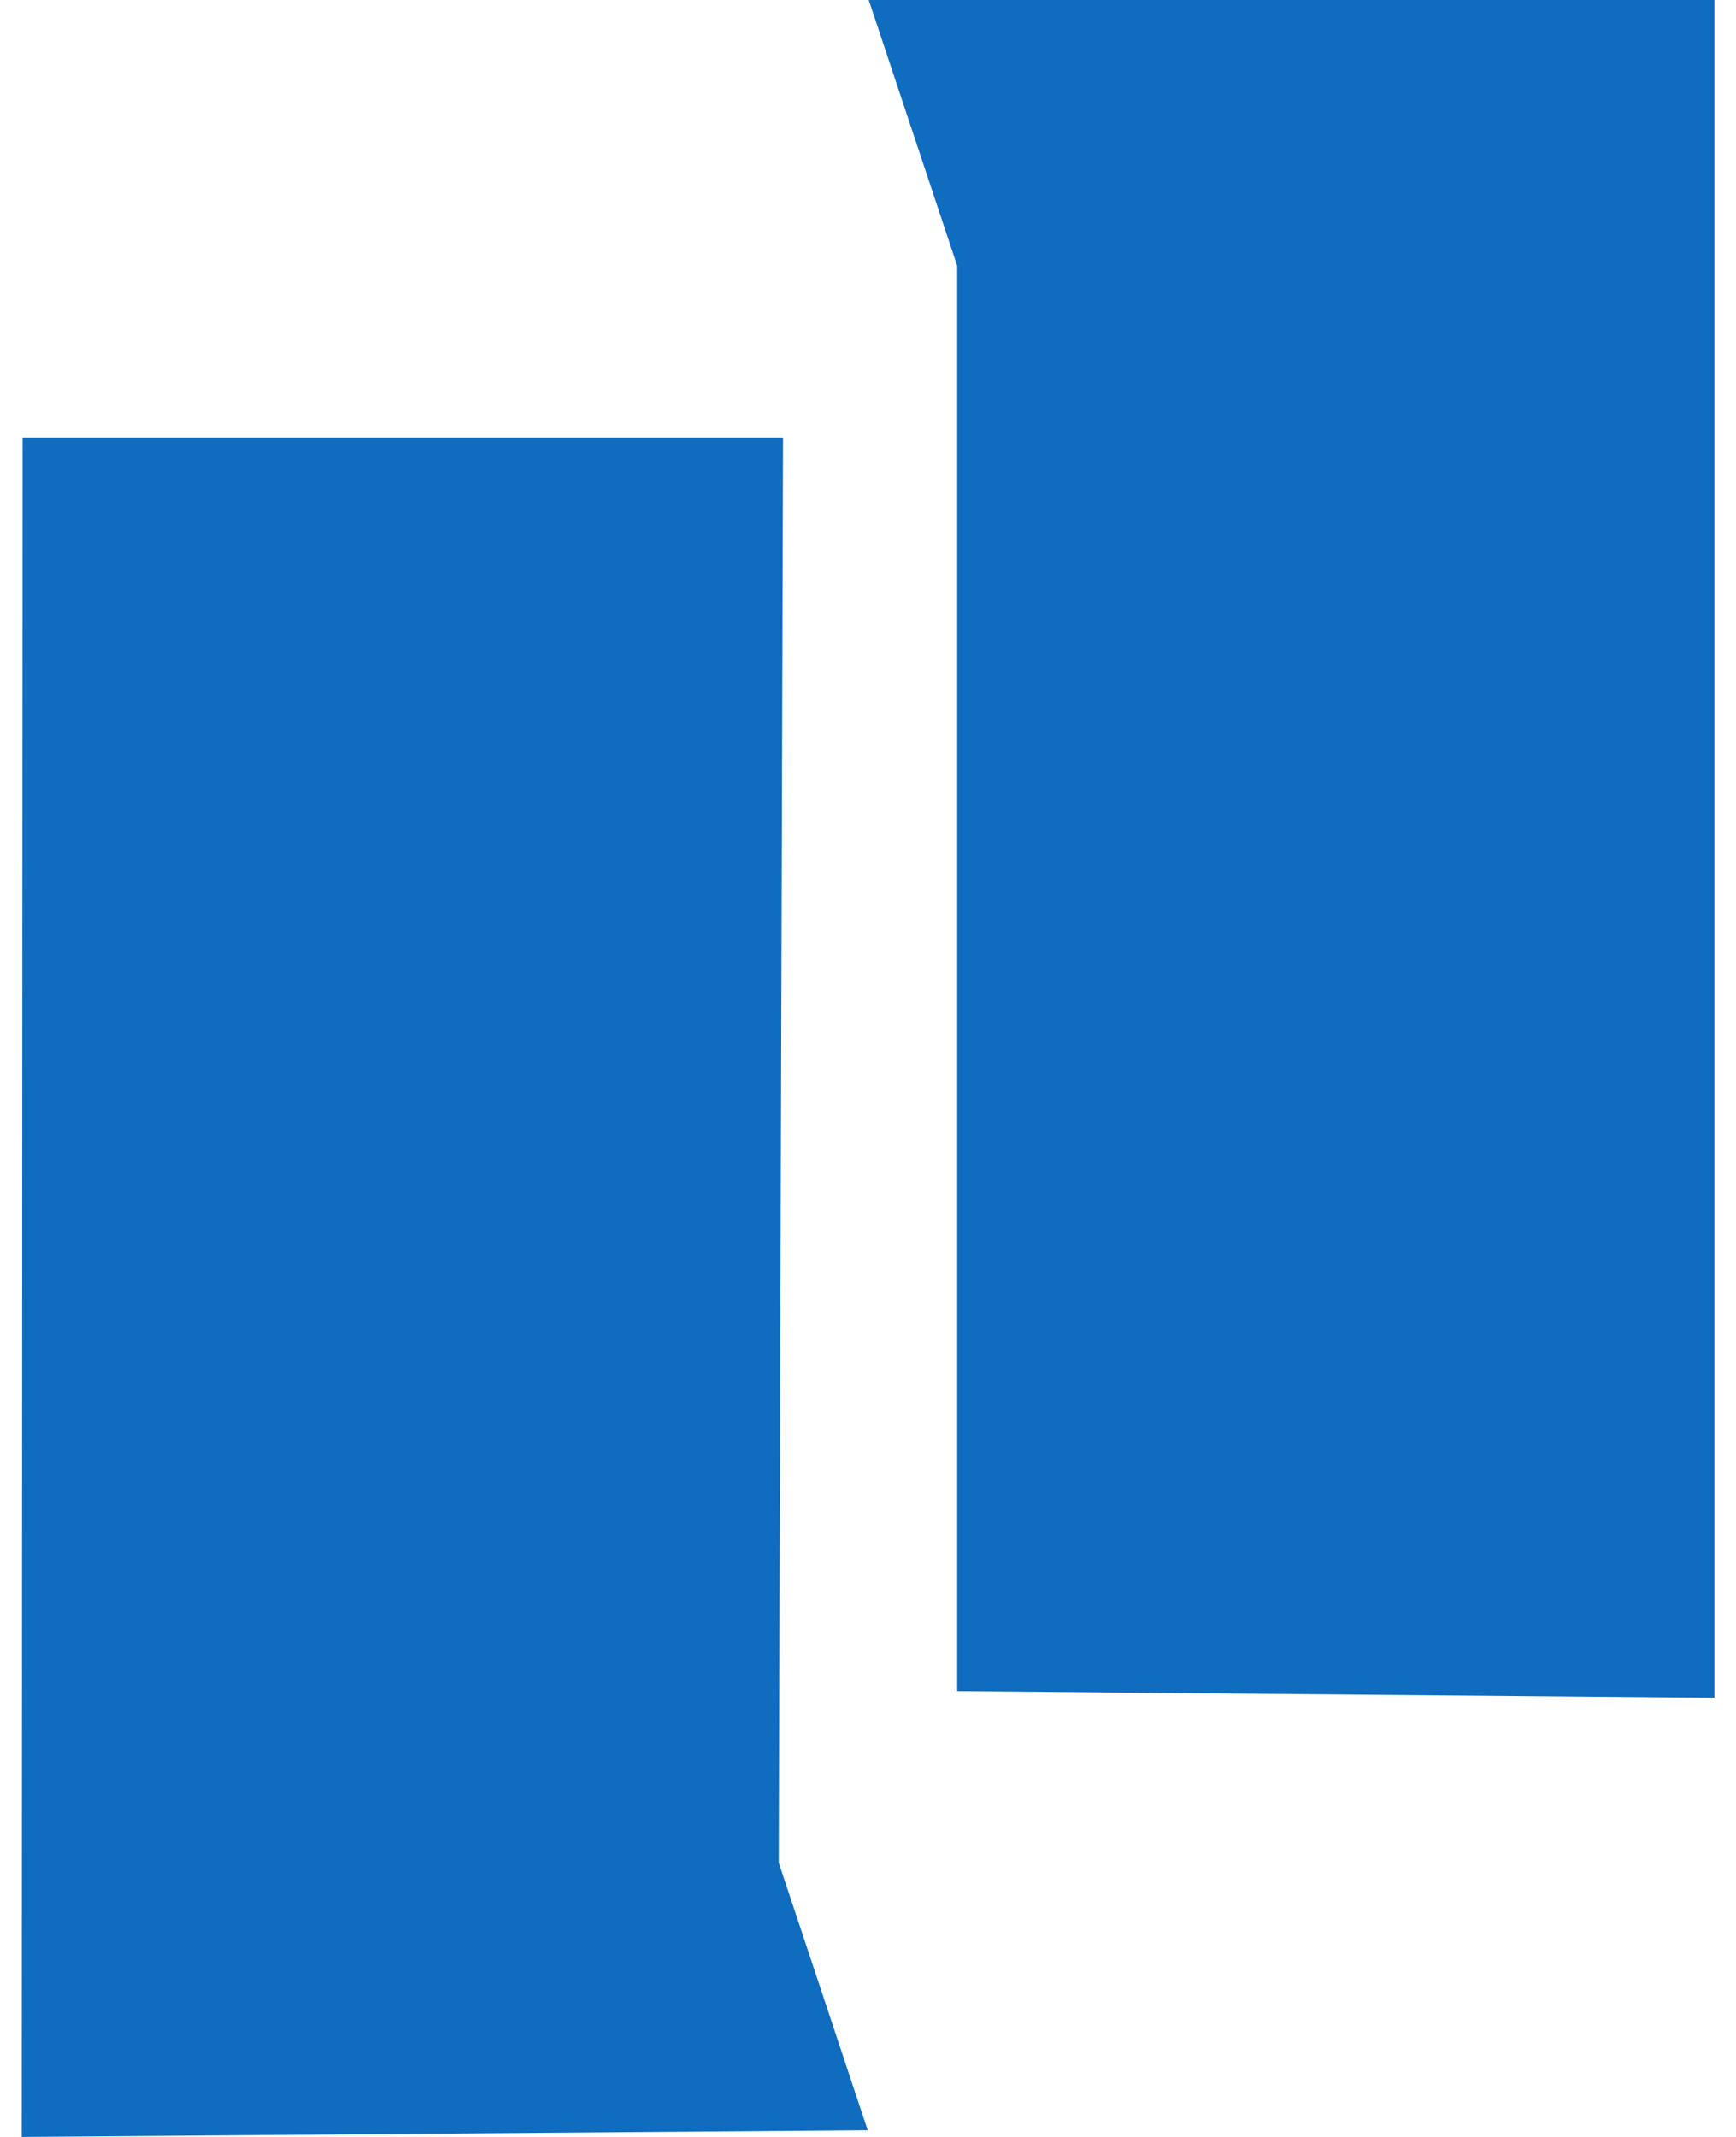
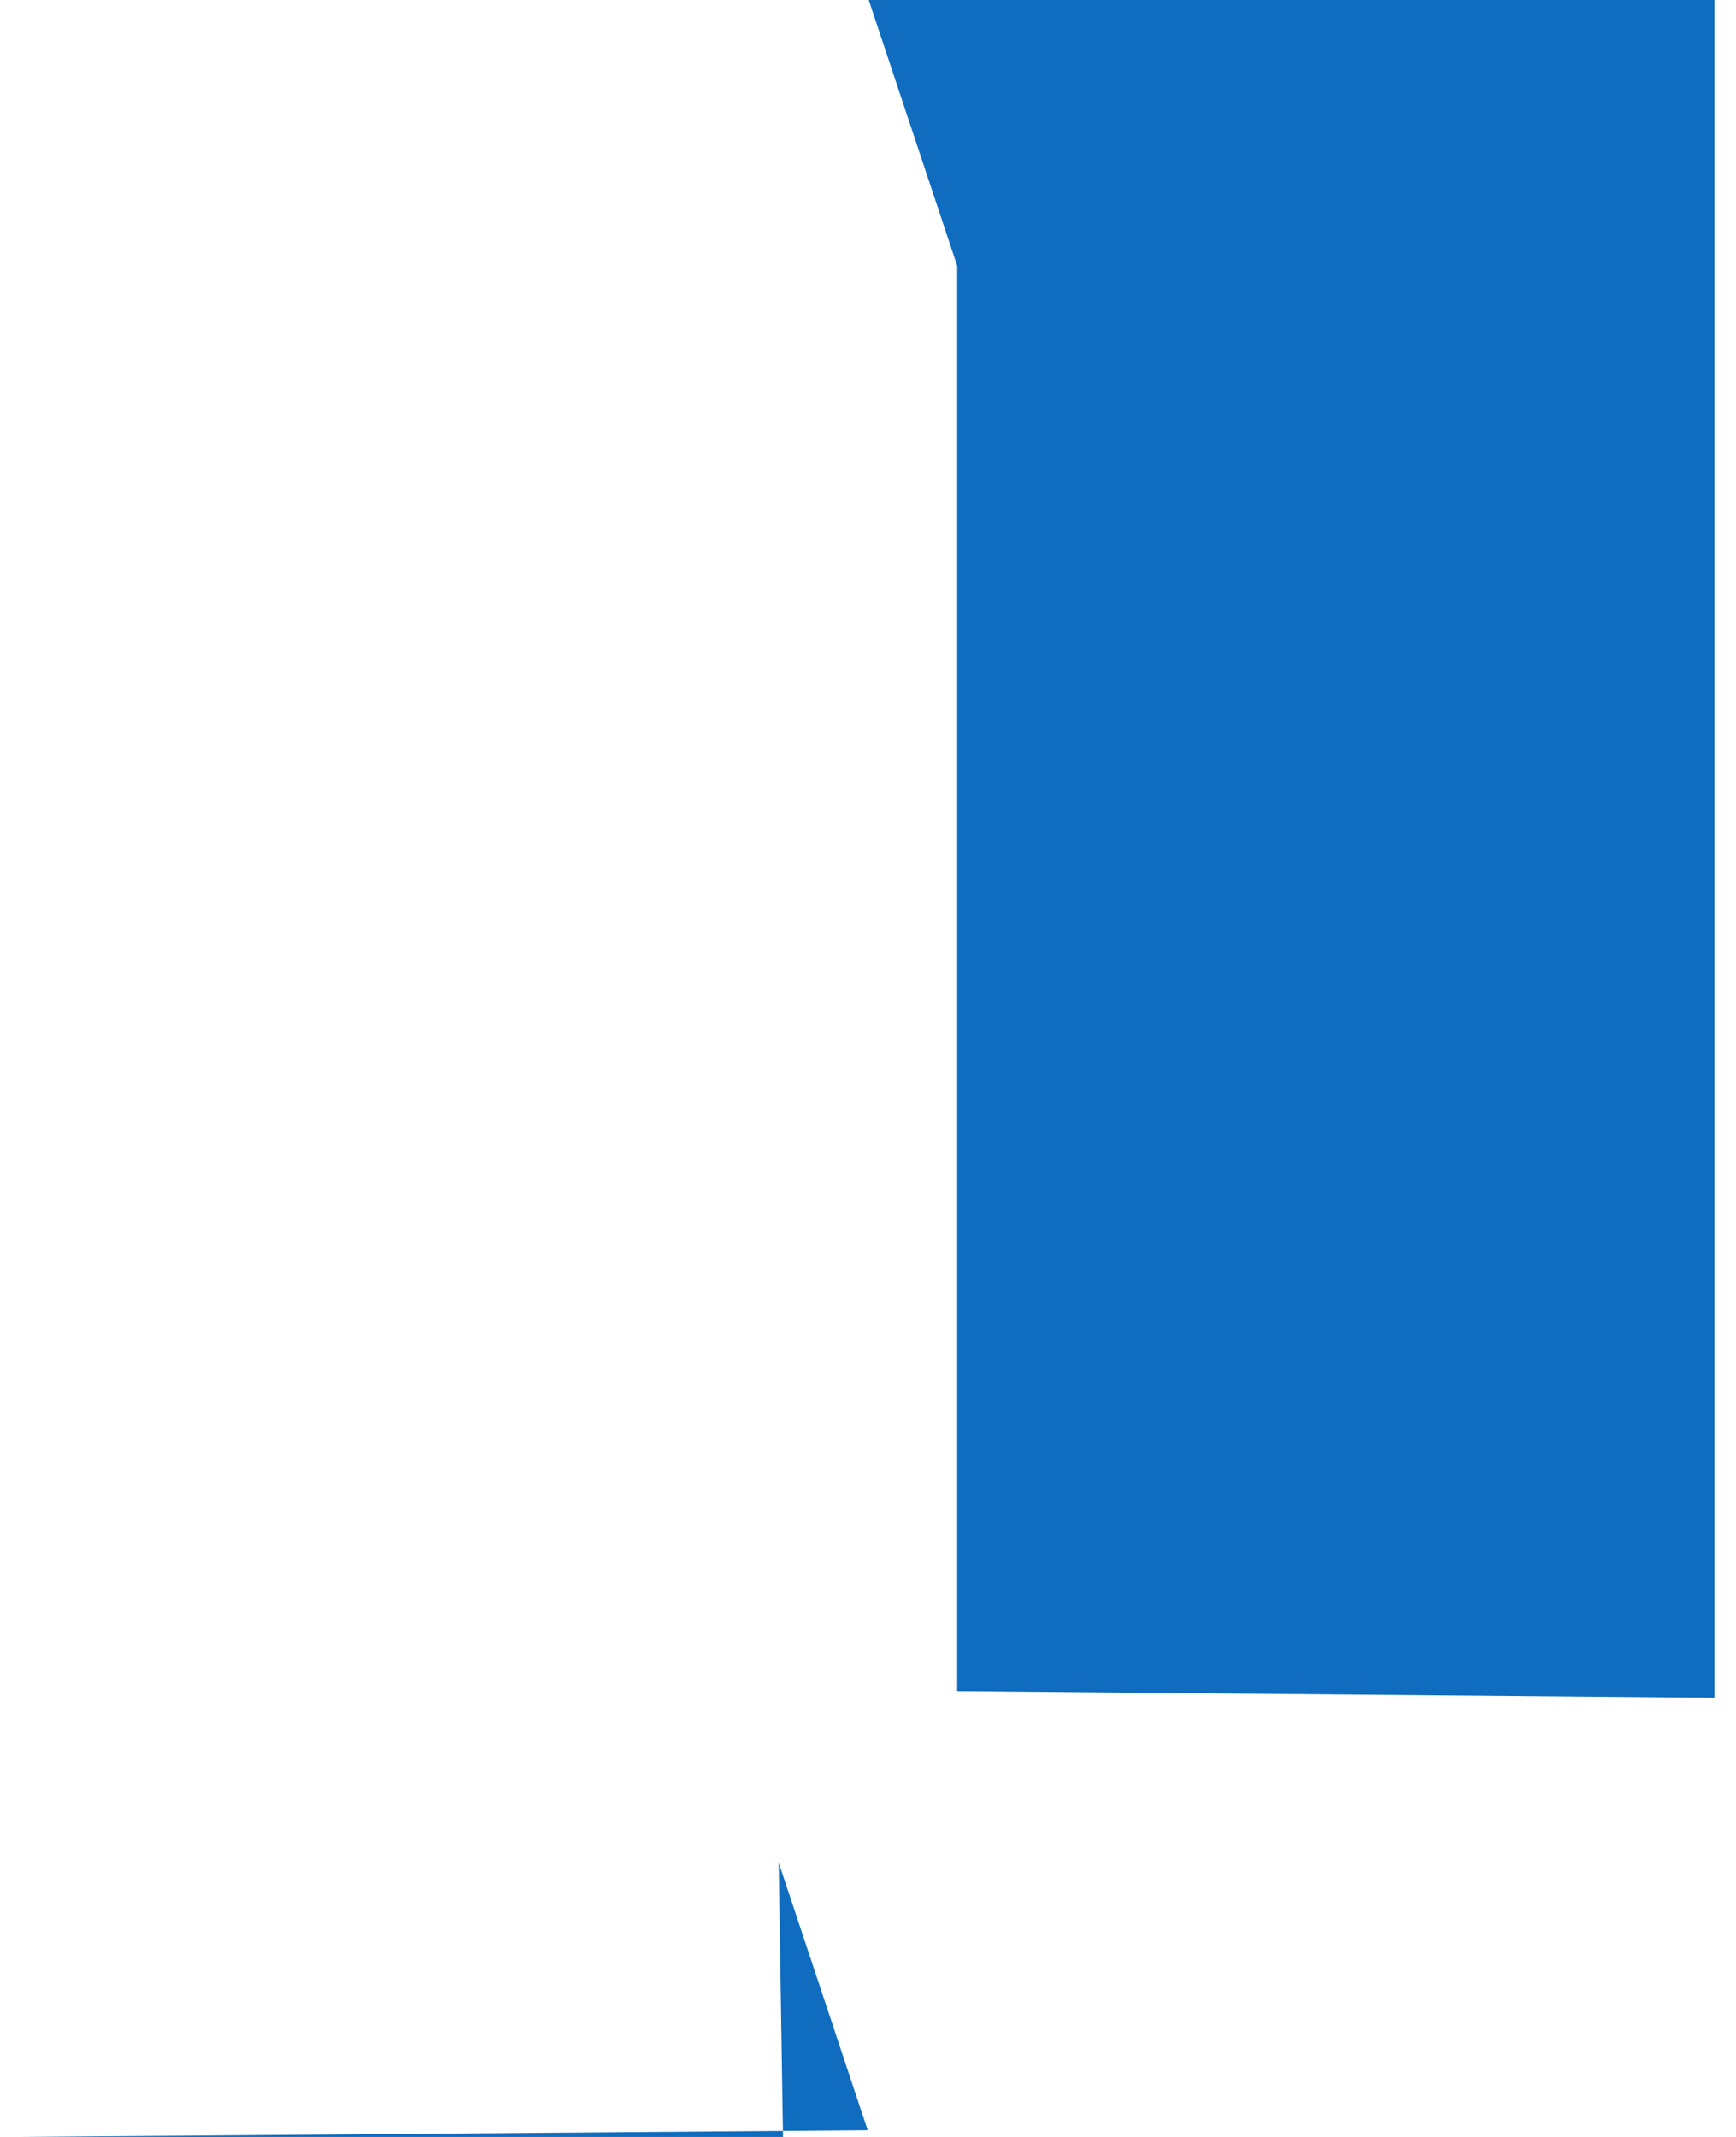
<svg xmlns="http://www.w3.org/2000/svg" width="52" height="64" viewBox="0 0 52 64" fill="none">
-   <path d="M0.652 64L0.677 13.102H23.455L23.326 55.786L25.991 63.798L0.652 64ZM28.671 50.646V7.962L26.005 -0.05H51.353V50.847L28.671 50.646Z" fill="#0F6CBF" />
+   <path d="M0.652 64H23.455L23.326 55.786L25.991 63.798L0.652 64ZM28.671 50.646V7.962L26.005 -0.05H51.353V50.847L28.671 50.646Z" fill="#0F6CBF" />
</svg>